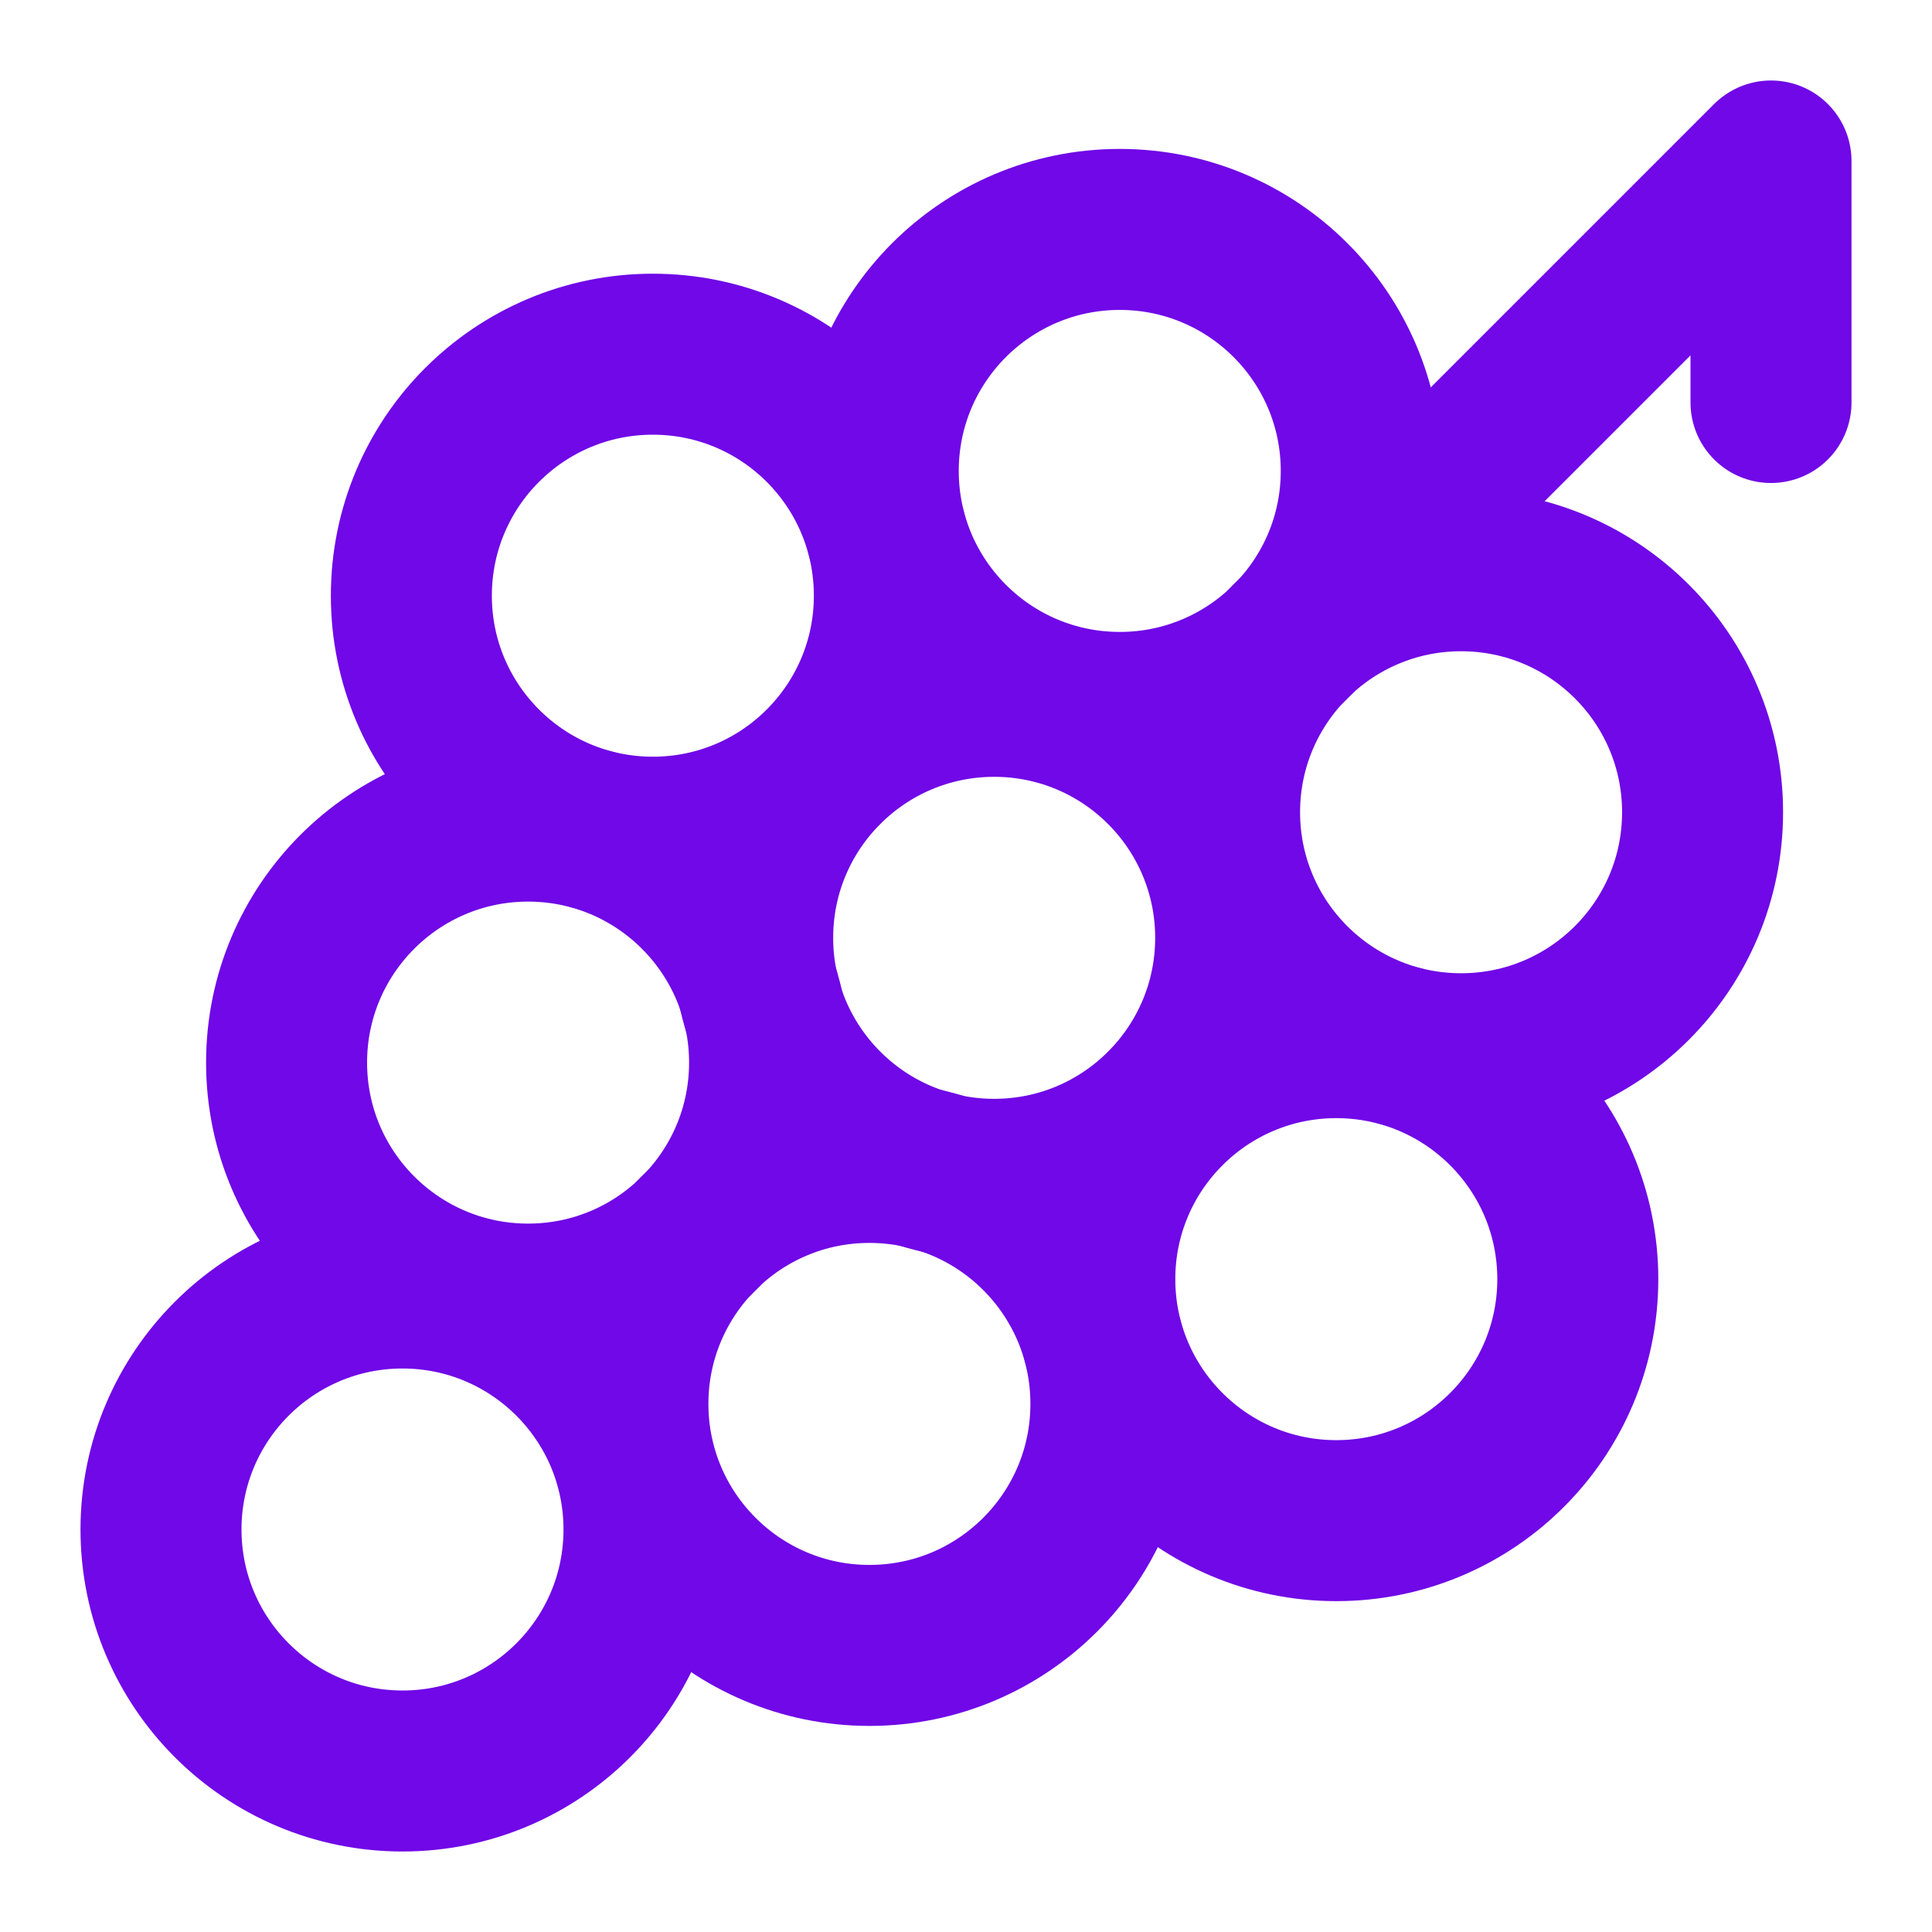
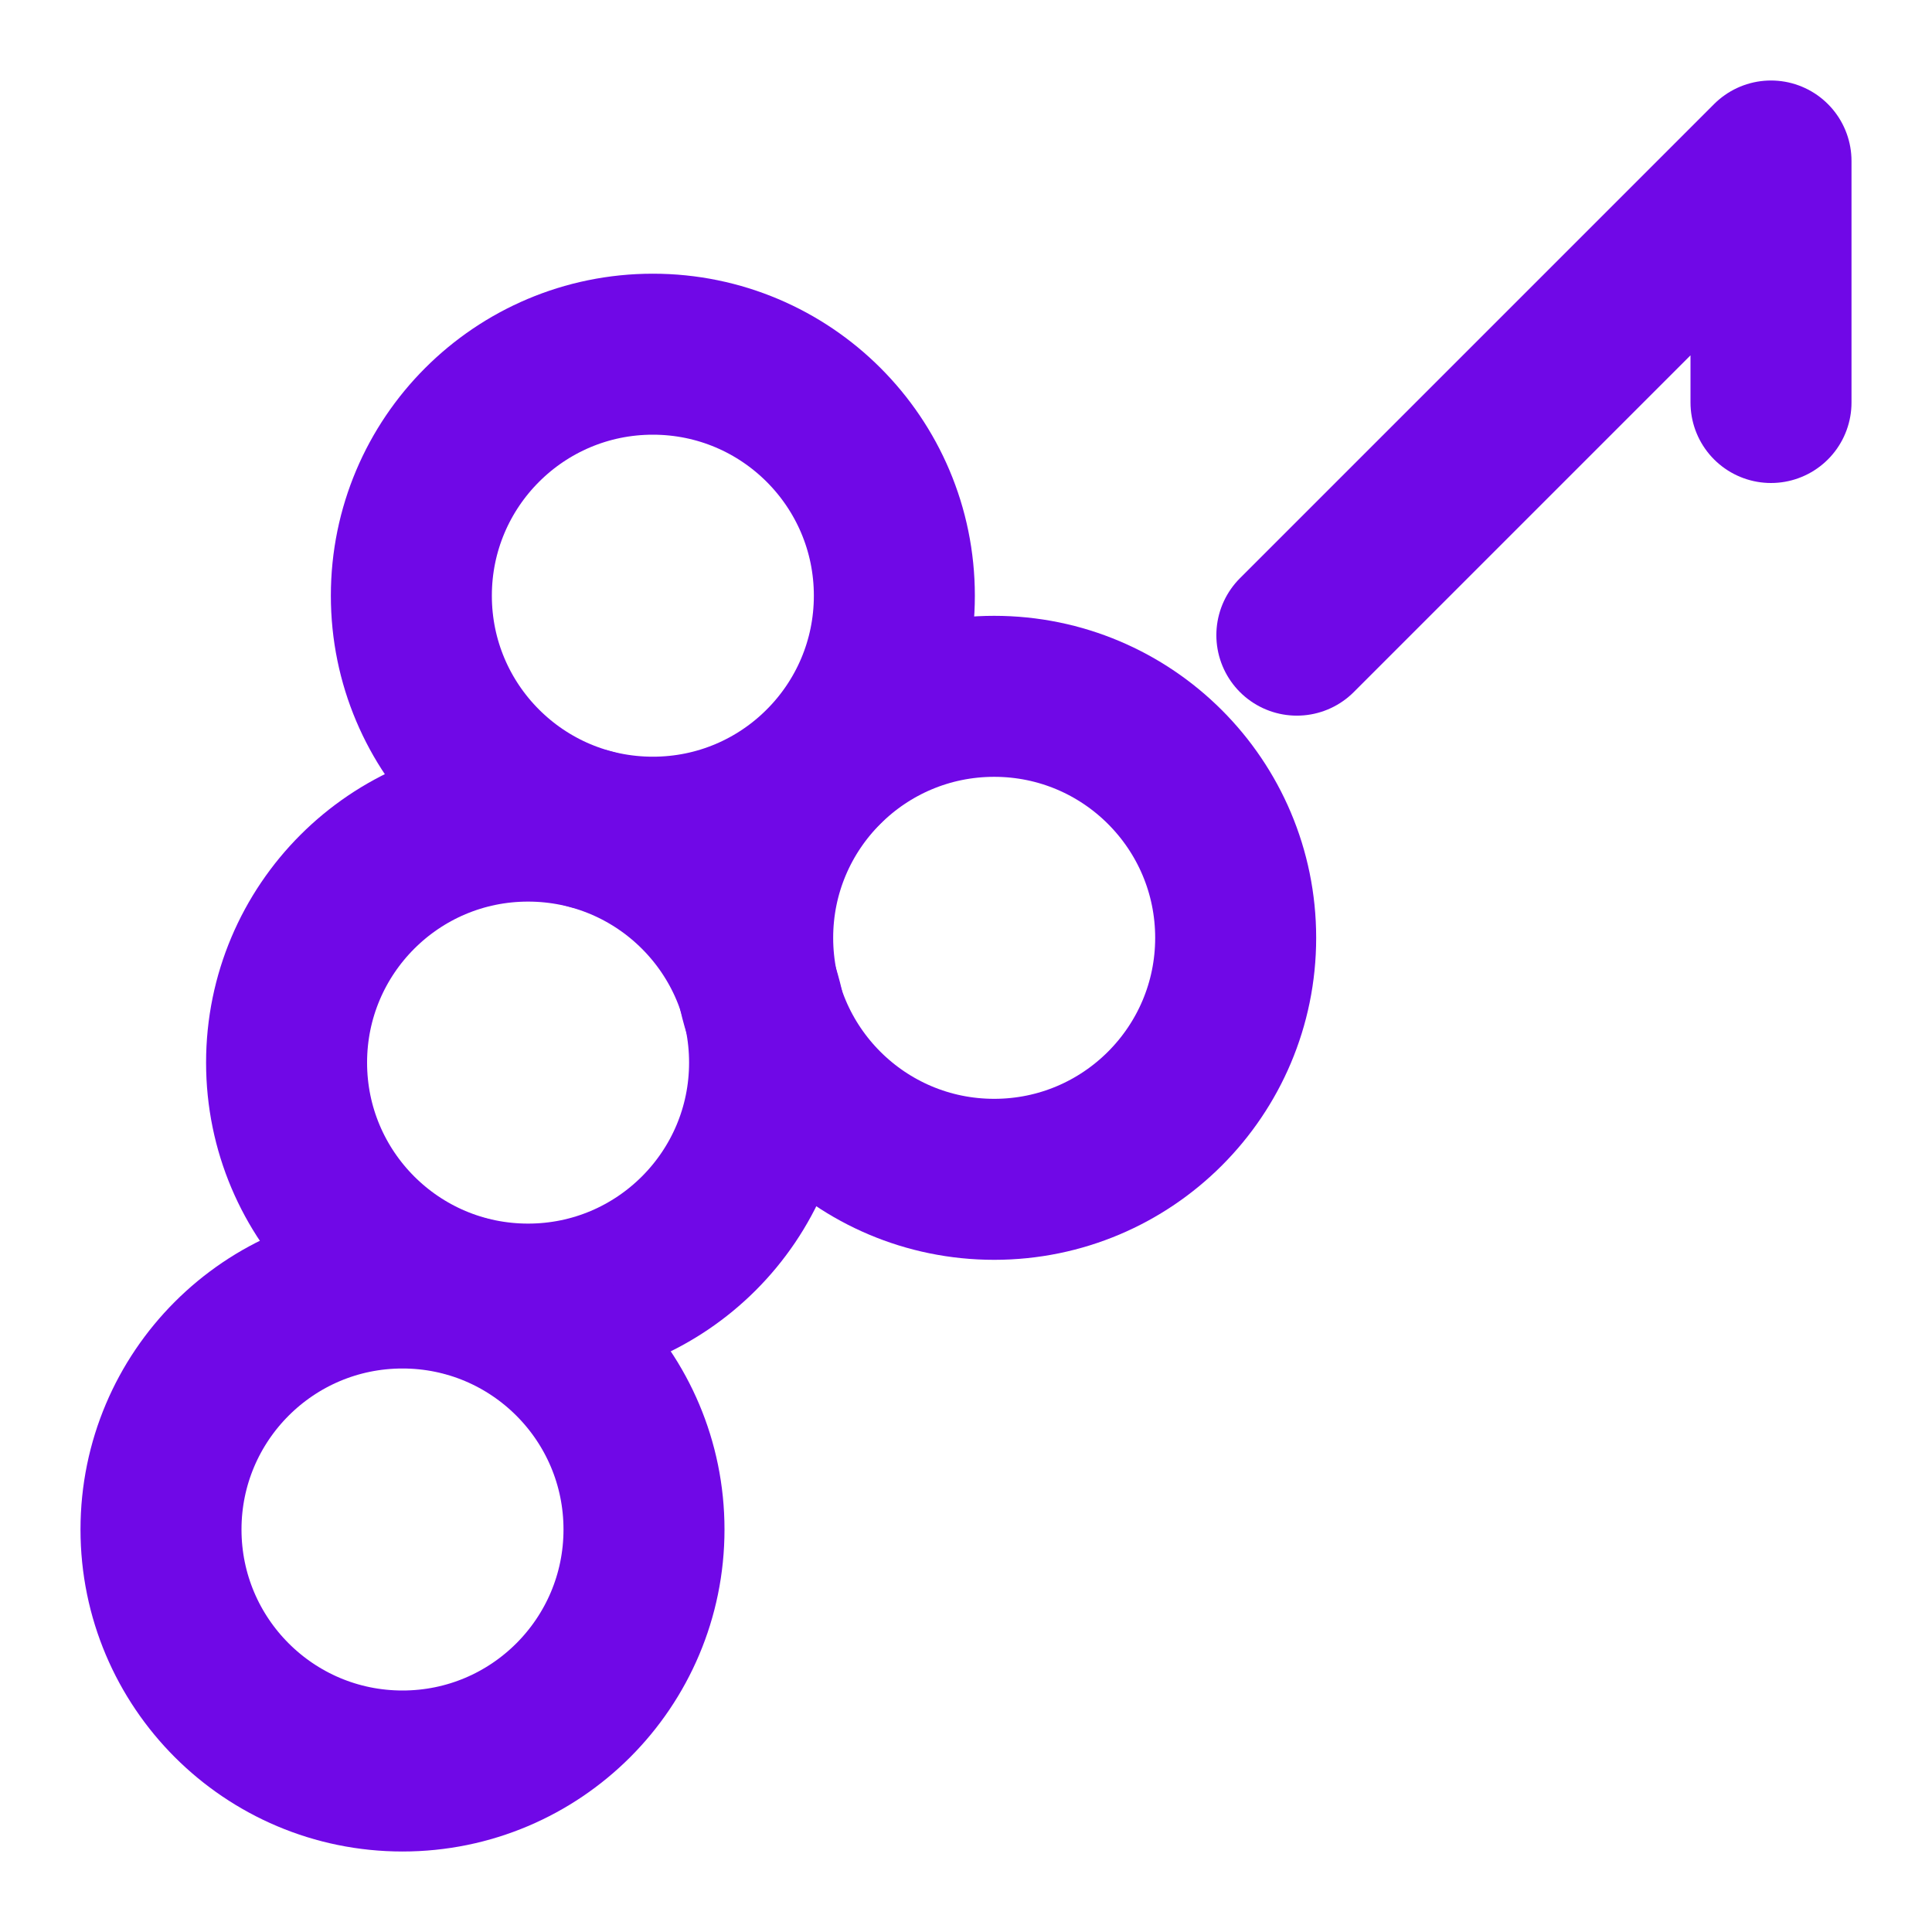
<svg xmlns="http://www.w3.org/2000/svg" width="24" height="24" viewBox="0 0 24 24" fill="none" stroke="#7008e7" stroke-width="2" stroke-linecap="round" stroke-linejoin="round" class="lucide lucide-grape-icon size-5 text-primary">
  <path d="M22 5V2l-5.89 5.89" />
-   <circle cx="16.6" cy="15.89" r="3" />
  <circle cx="8.11" cy="7.4" r="3" />
  <circle cx="12.35" cy="11.65" r="3" />
-   <circle cx="13.91" cy="5.85" r="3" />
-   <circle cx="18.15" cy="10.09" r="3" />
  <circle cx="6.56" cy="13.2" r="3" />
-   <circle cx="10.8" cy="17.44" r="3" />
  <circle cx="5" cy="19" r="3" />
</svg>